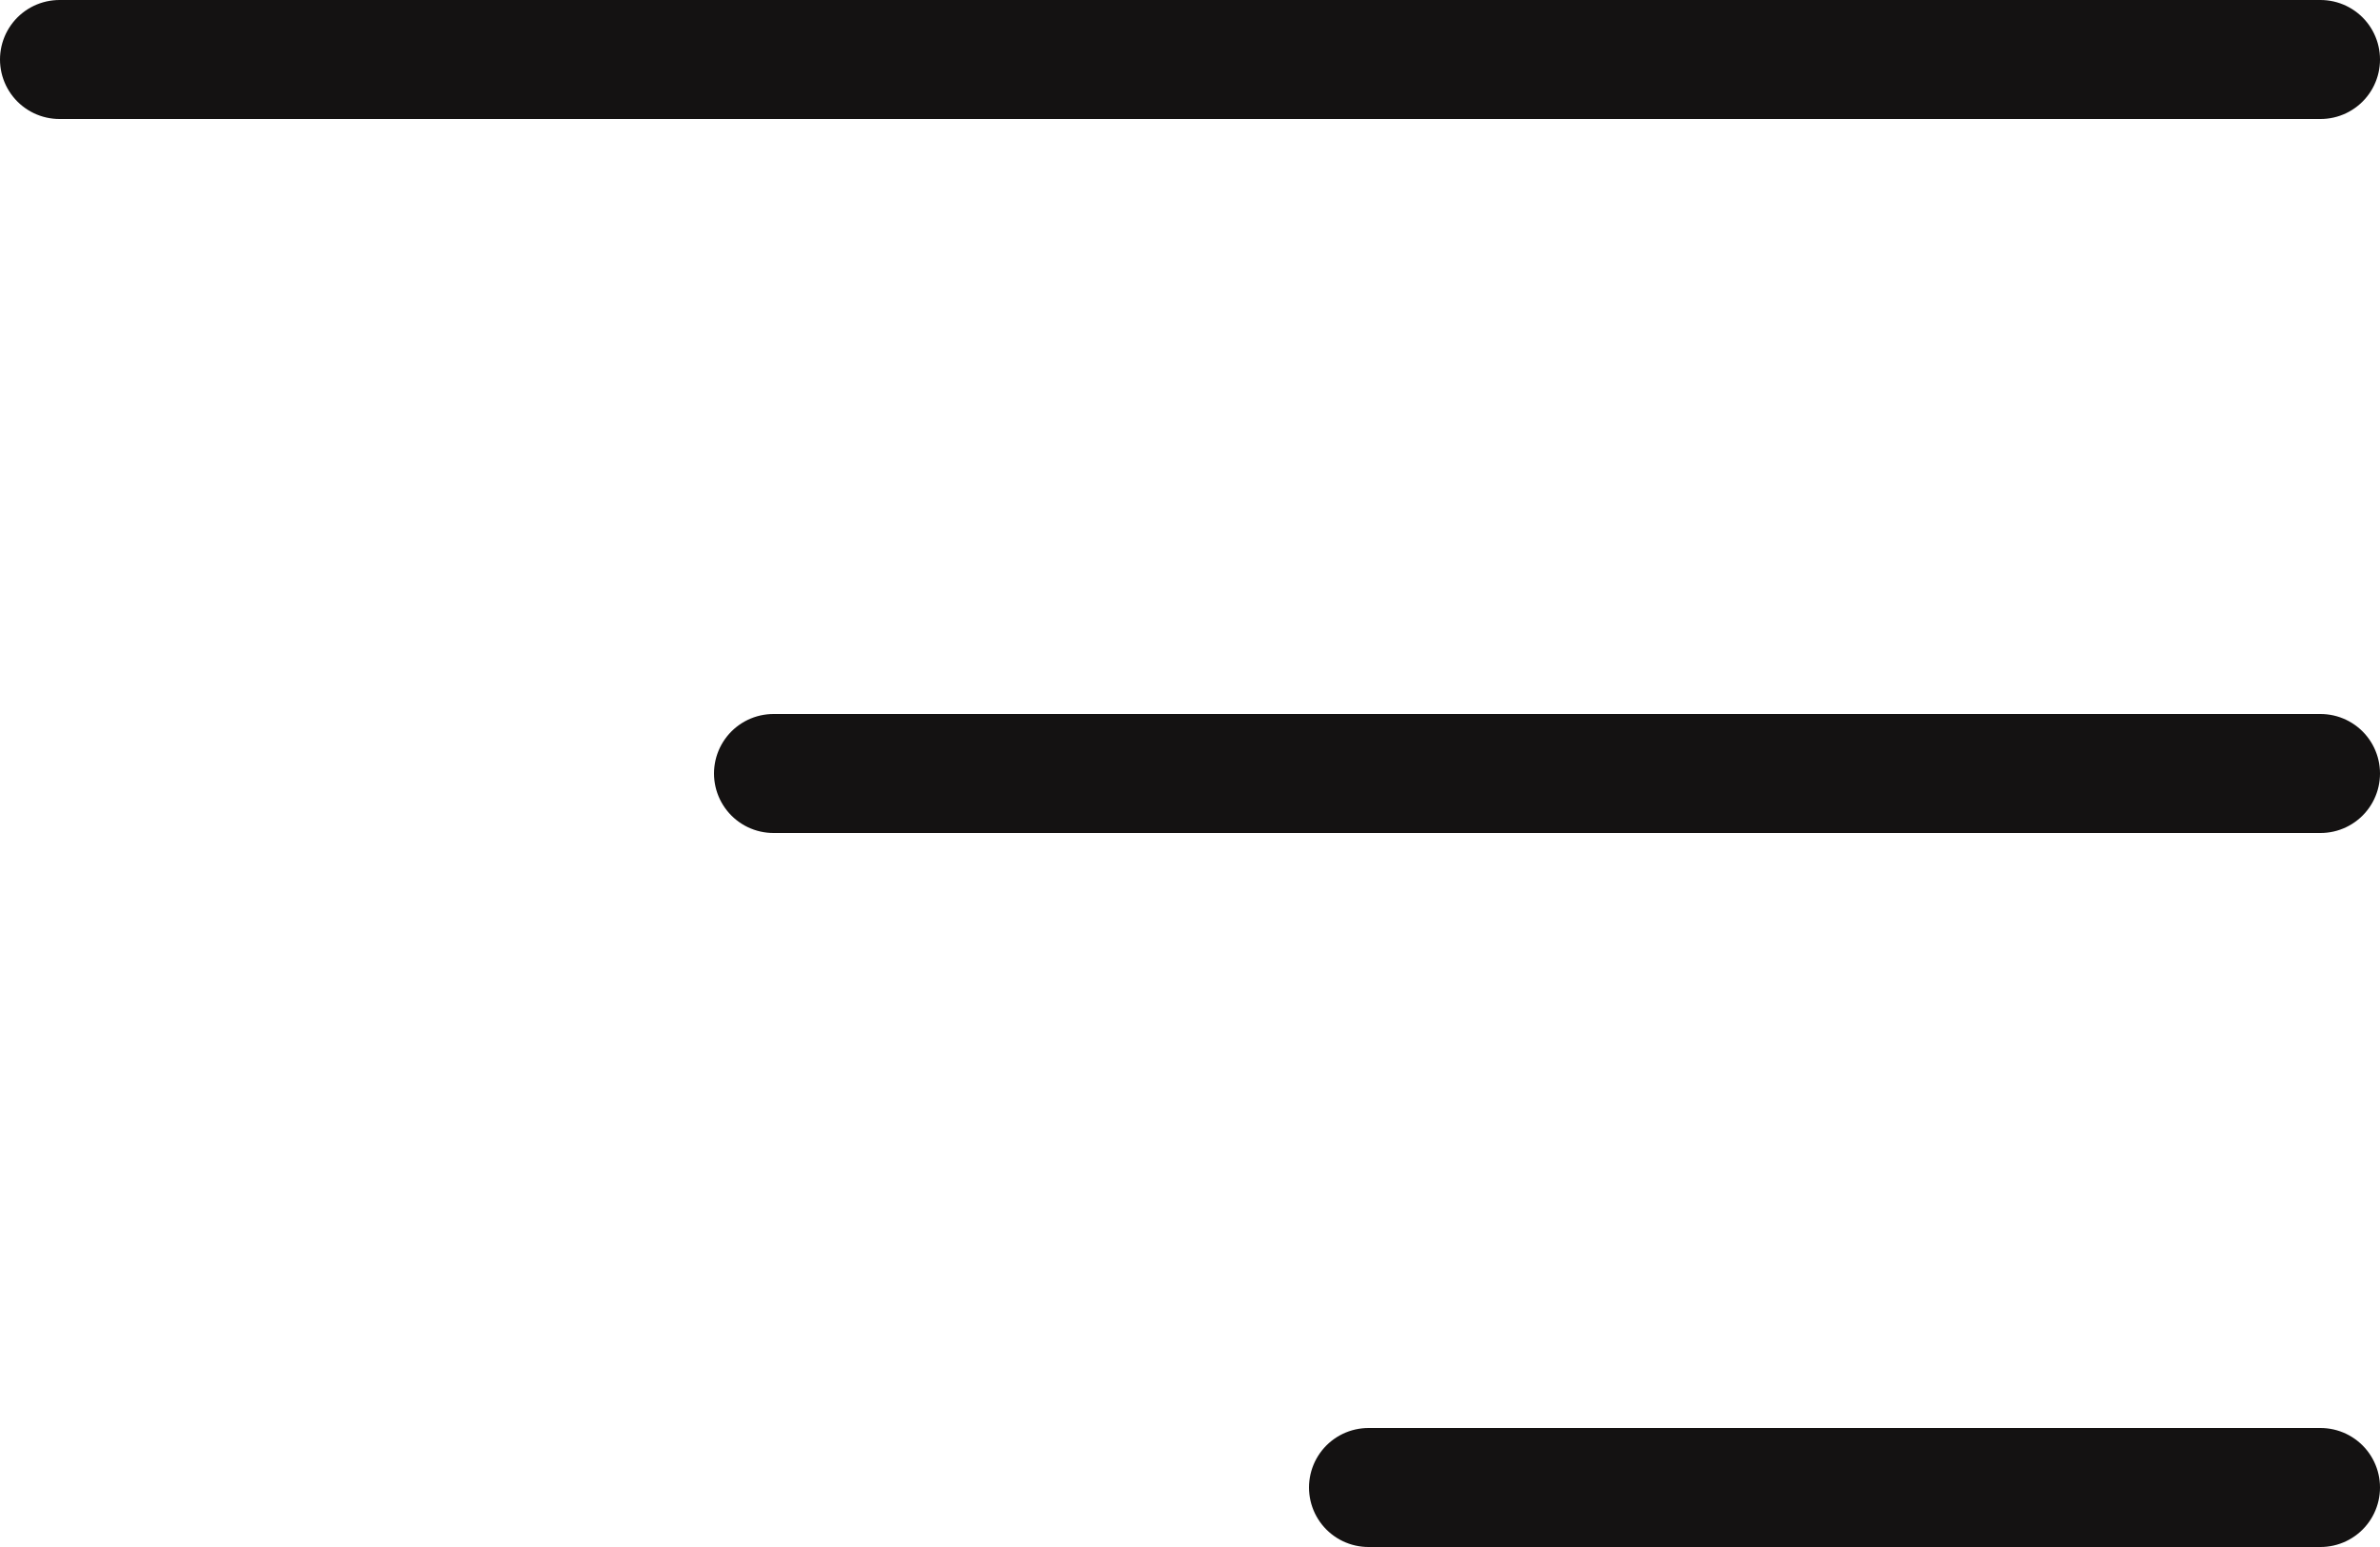
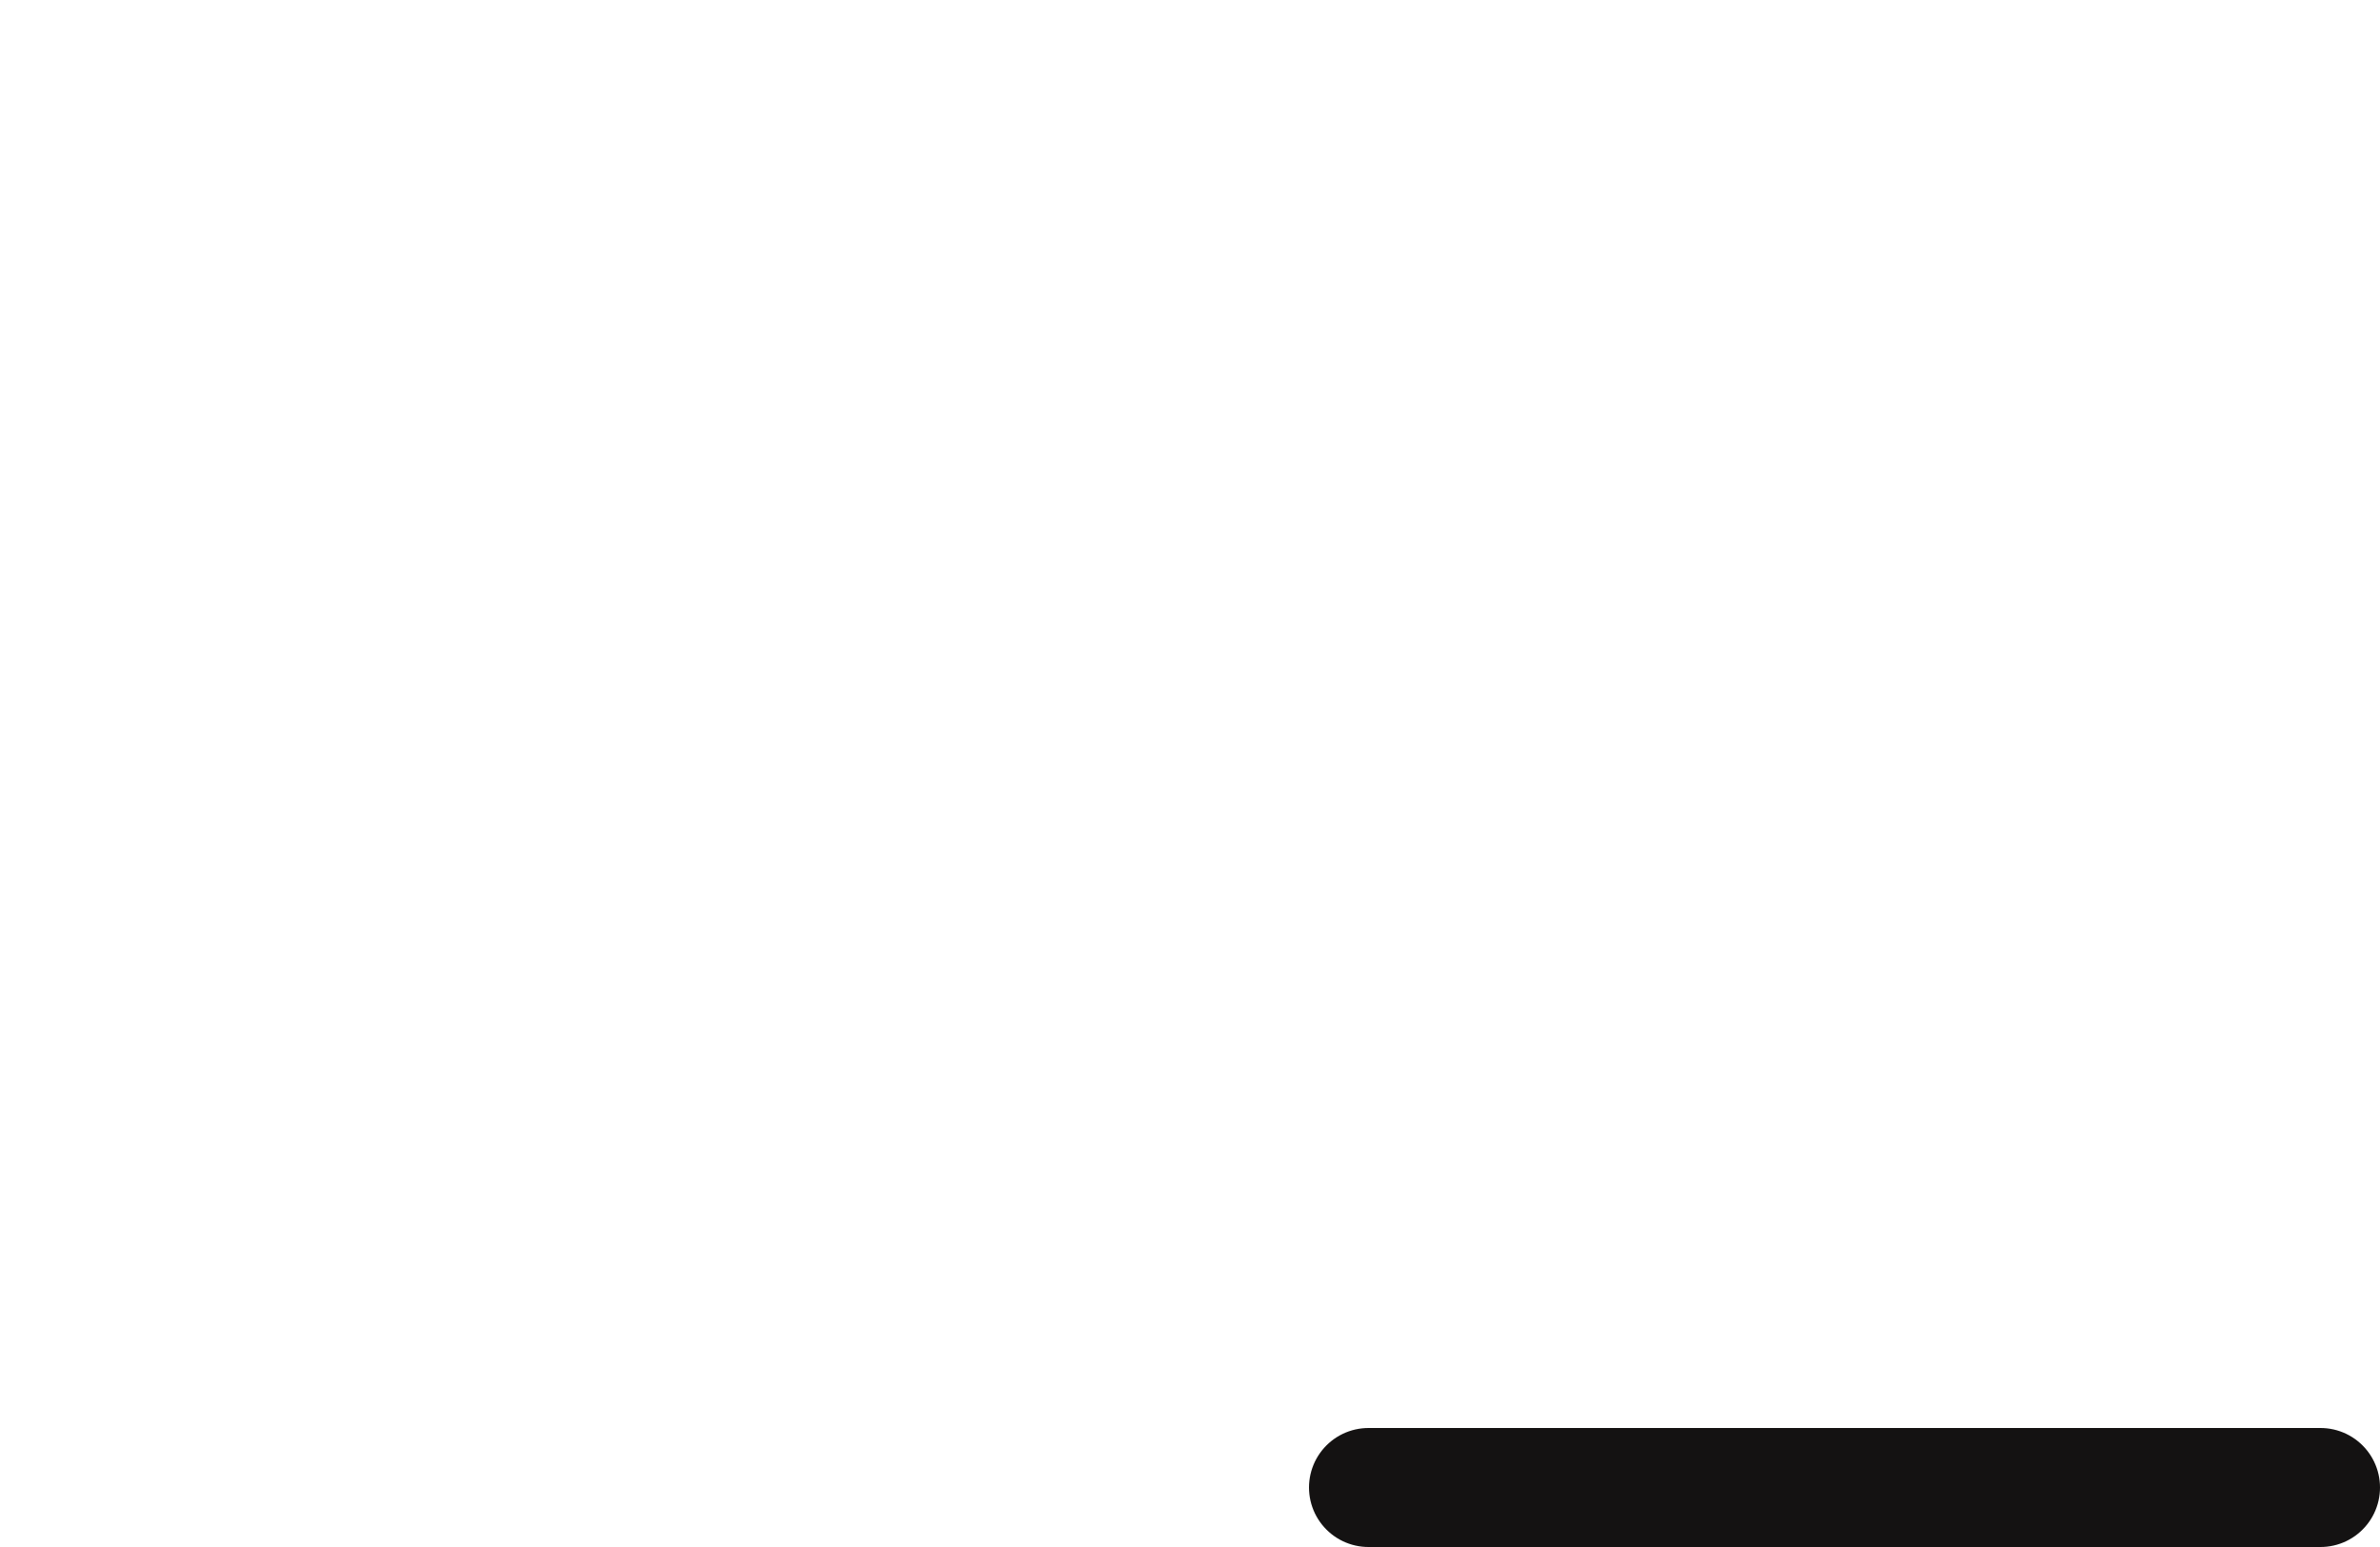
<svg xmlns="http://www.w3.org/2000/svg" width="20" height="13" viewBox="0 0 20 13" fill="none">
-   <line x1="0.5" y1="0.5" x2="19.5" y2="0.5" stroke="#141212" stroke-linecap="round" />
-   <line x1="6.5" y1="6.5" x2="19.5" y2="6.5" stroke="#141212" stroke-linecap="round" />
  <line x1="11.5" y1="12.5" x2="19.5" y2="12.5" stroke="#141212" stroke-linecap="round" />
</svg>